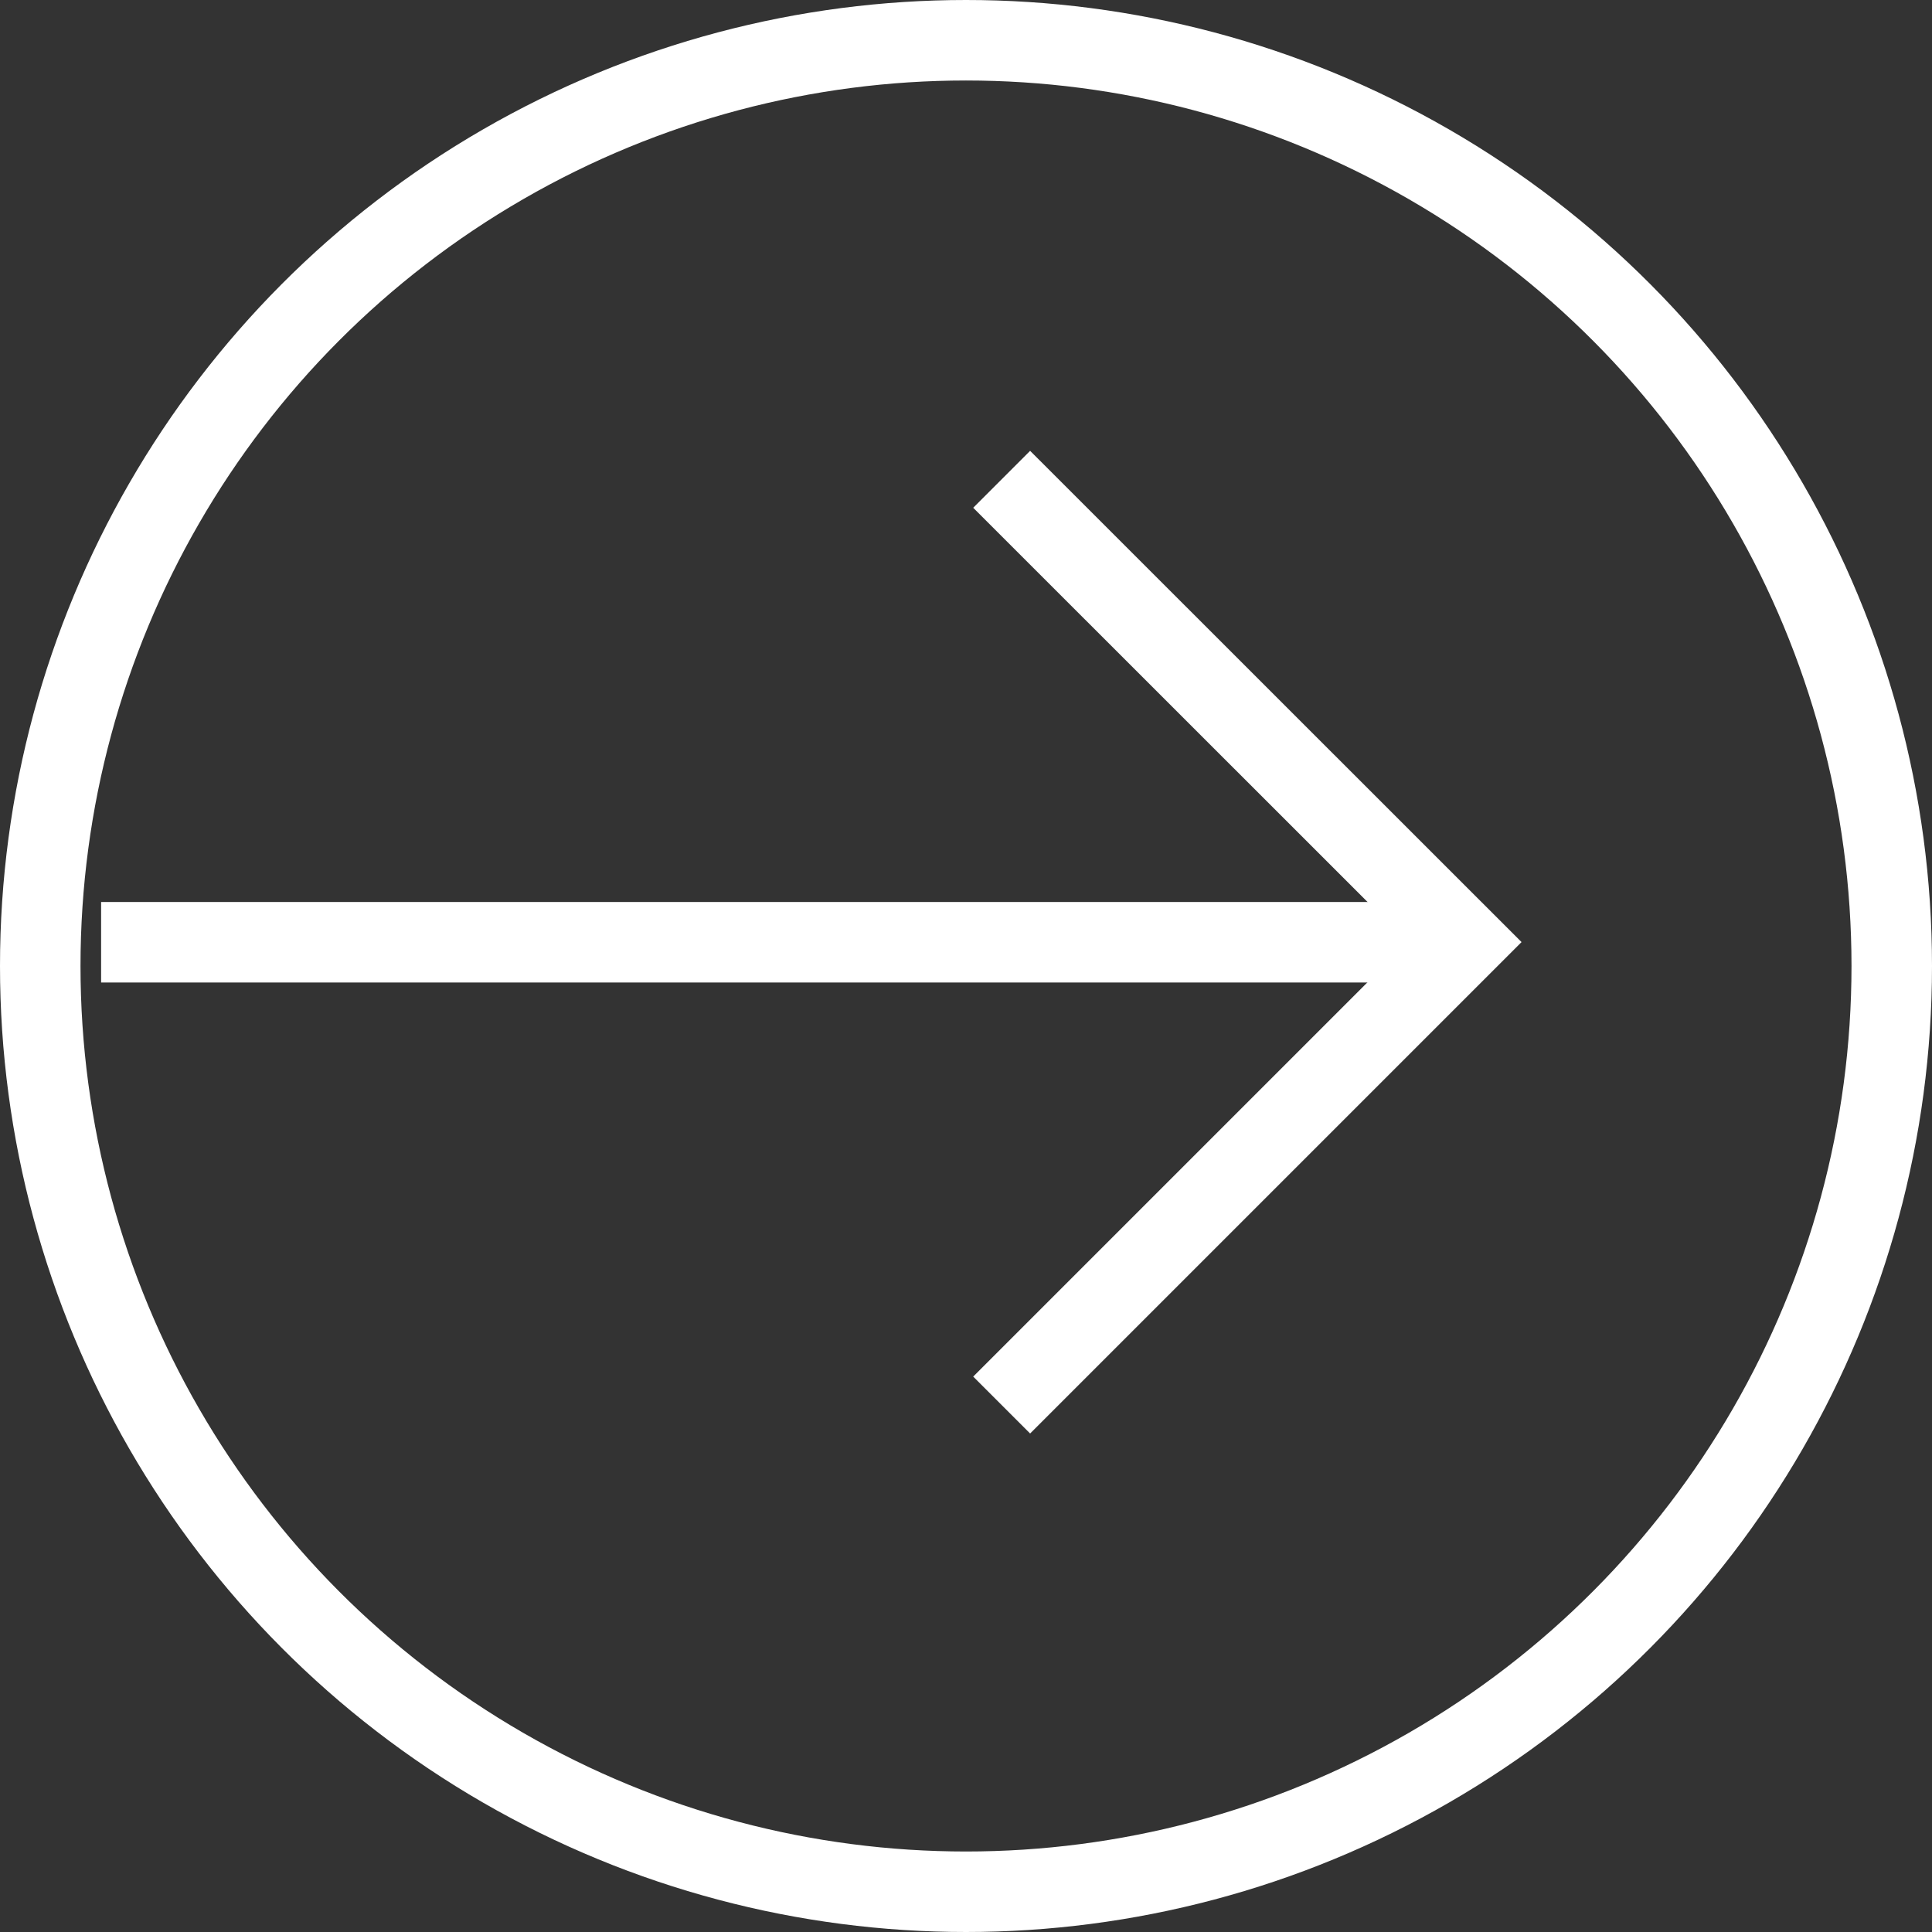
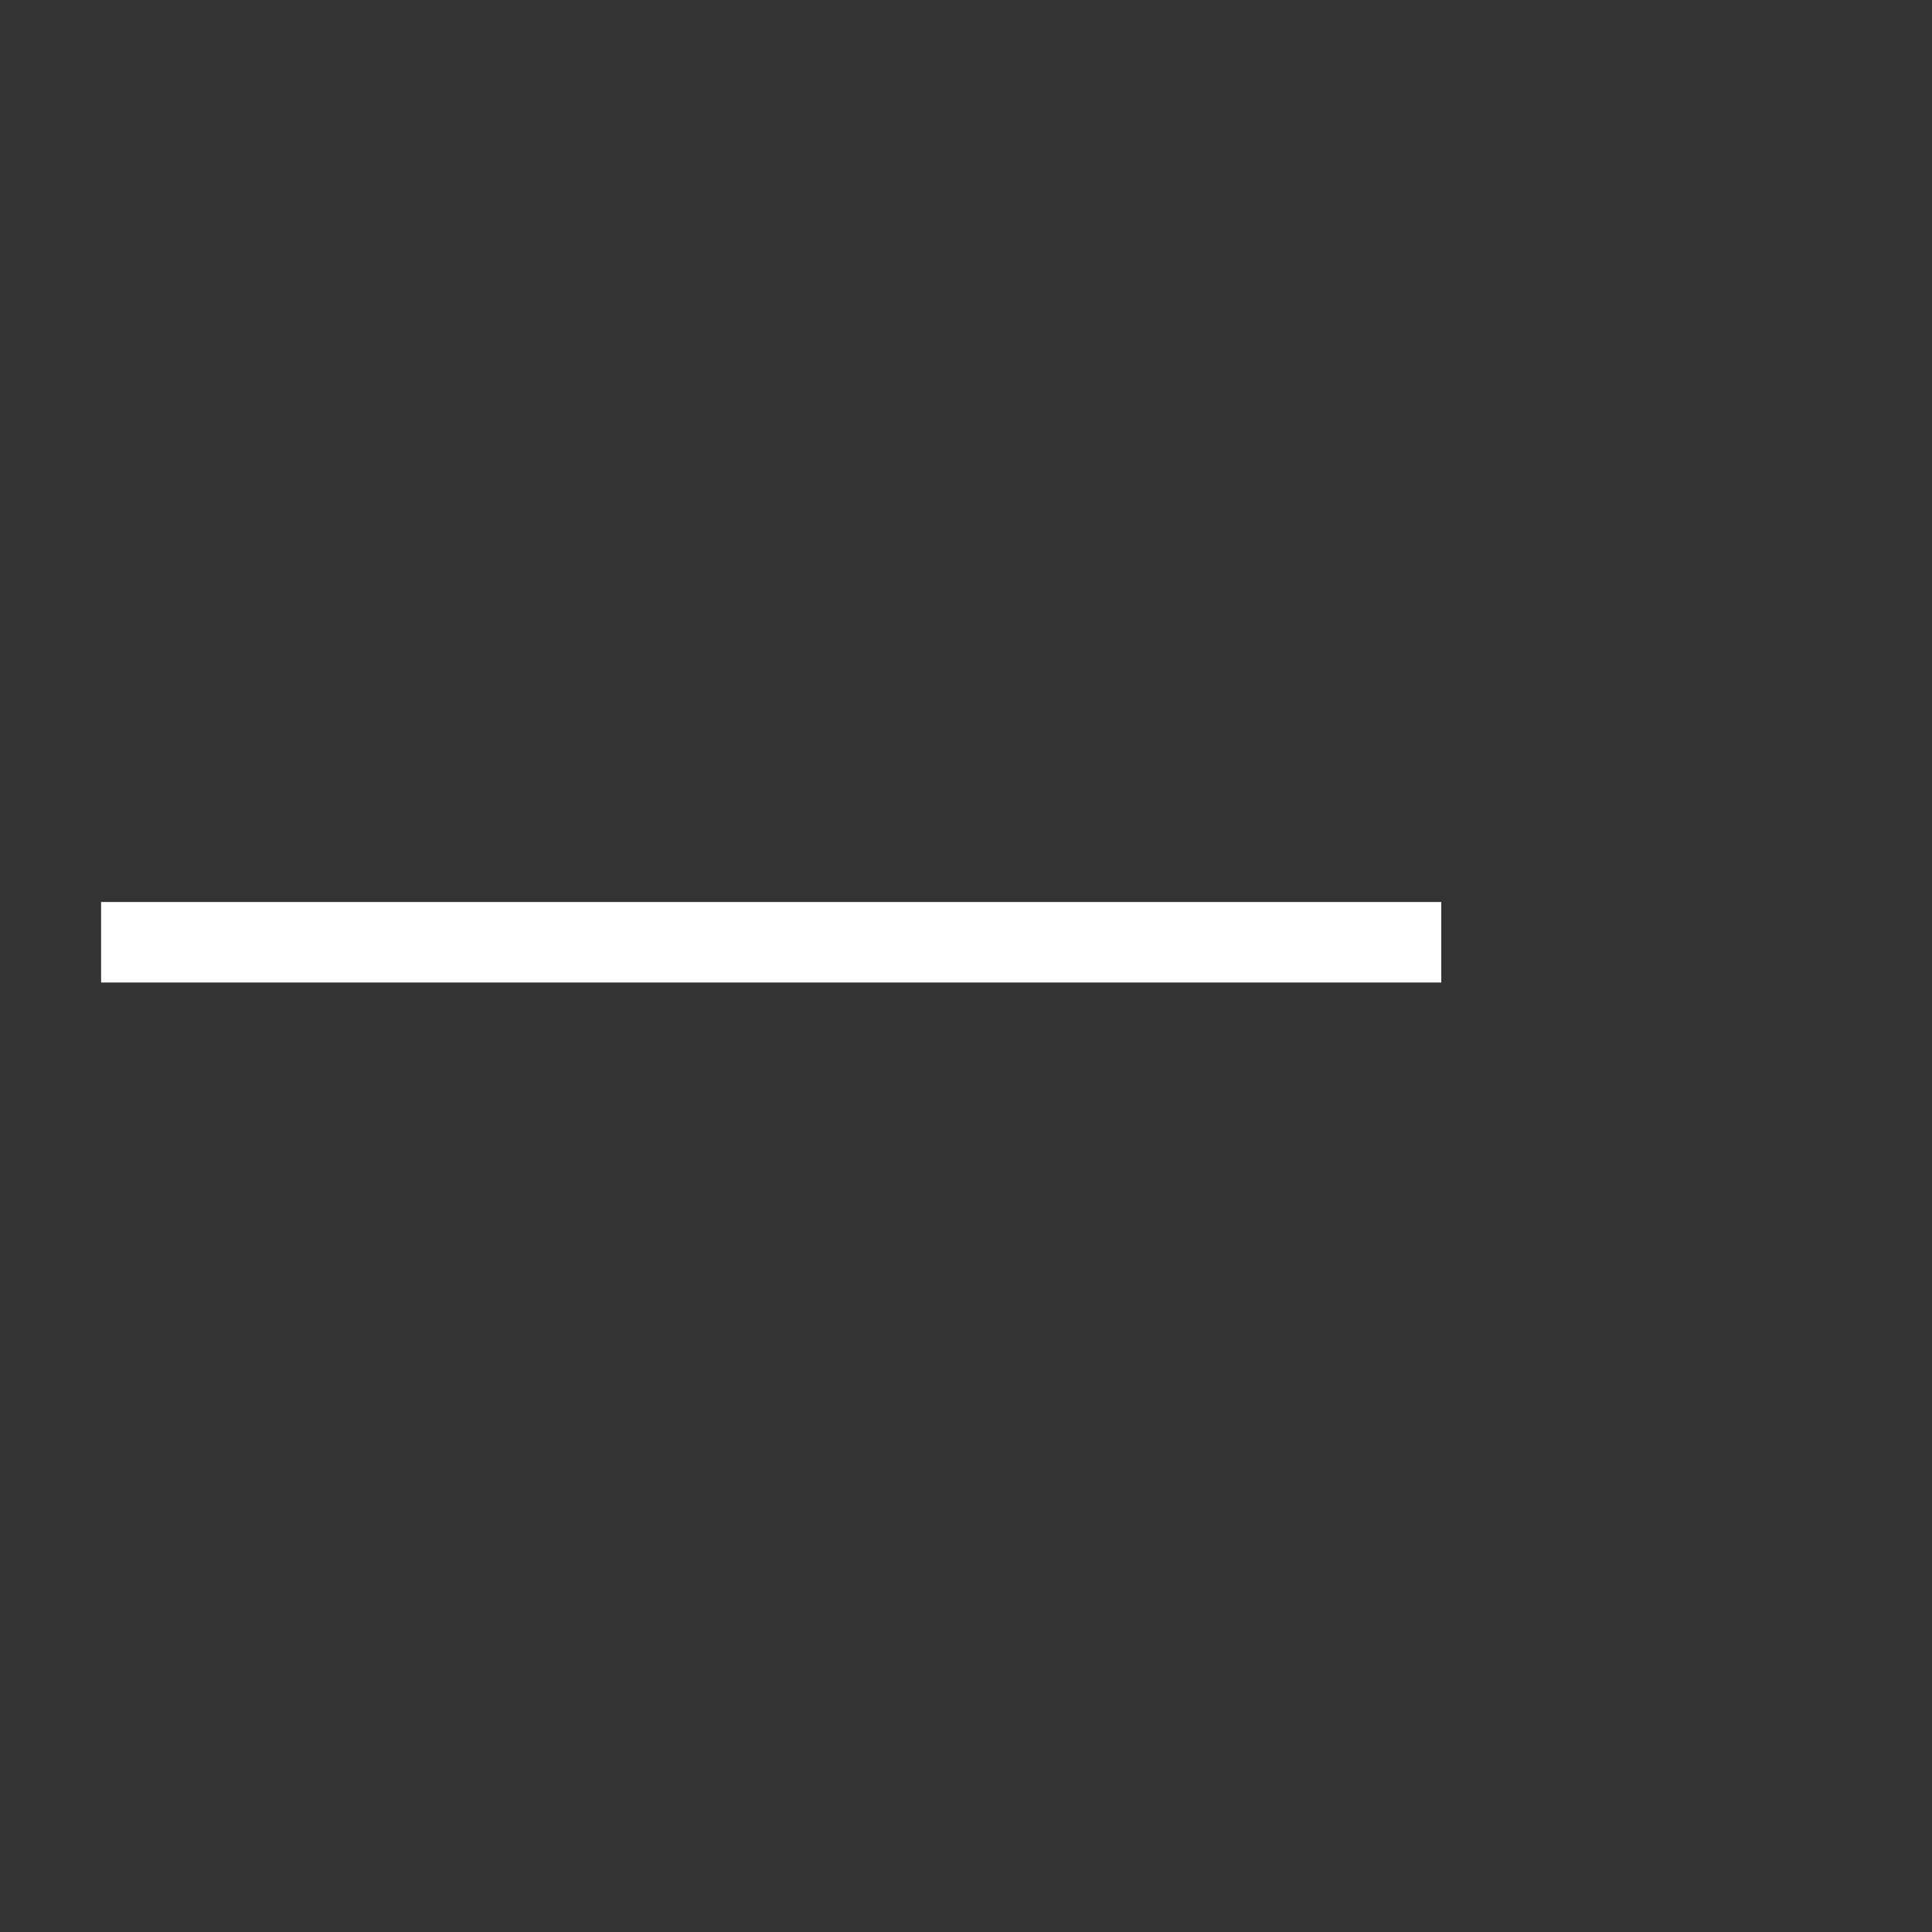
<svg xmlns="http://www.w3.org/2000/svg" id="グループ_7" data-name="グループ 7" width="24" height="24" viewBox="0 0 24 24">
  <rect x="0" y="0" width="24" height="24" fill="#333333" stroke="none" />
  <g id="楕円形_4" data-name="楕円形 4" fill="none" stroke="#fff" stroke-width="1">
-     <circle cx="12" cy="12" r="12" stroke="none" />
-     <circle cx="12" cy="12" r="11.5" fill="none" />
-   </g>
+     </g>
  <g id="グループ_5" data-name="グループ 5" transform="translate(1.256 5.954)">
    <path id="パス_2" data-name="パス 2" d="M267.652,353H284.3" transform="translate(-267.652 -347.249)" fill="none" stroke="#fff" stroke-width="1" />
-     <path id="パス_3" data-name="パス 3" d="M287.5,346.251,293.251,352l-5.751,5.751" transform="translate(-276.313 -346.251)" fill="none" stroke="#fff" stroke-width="1" />
  </g>
</svg>